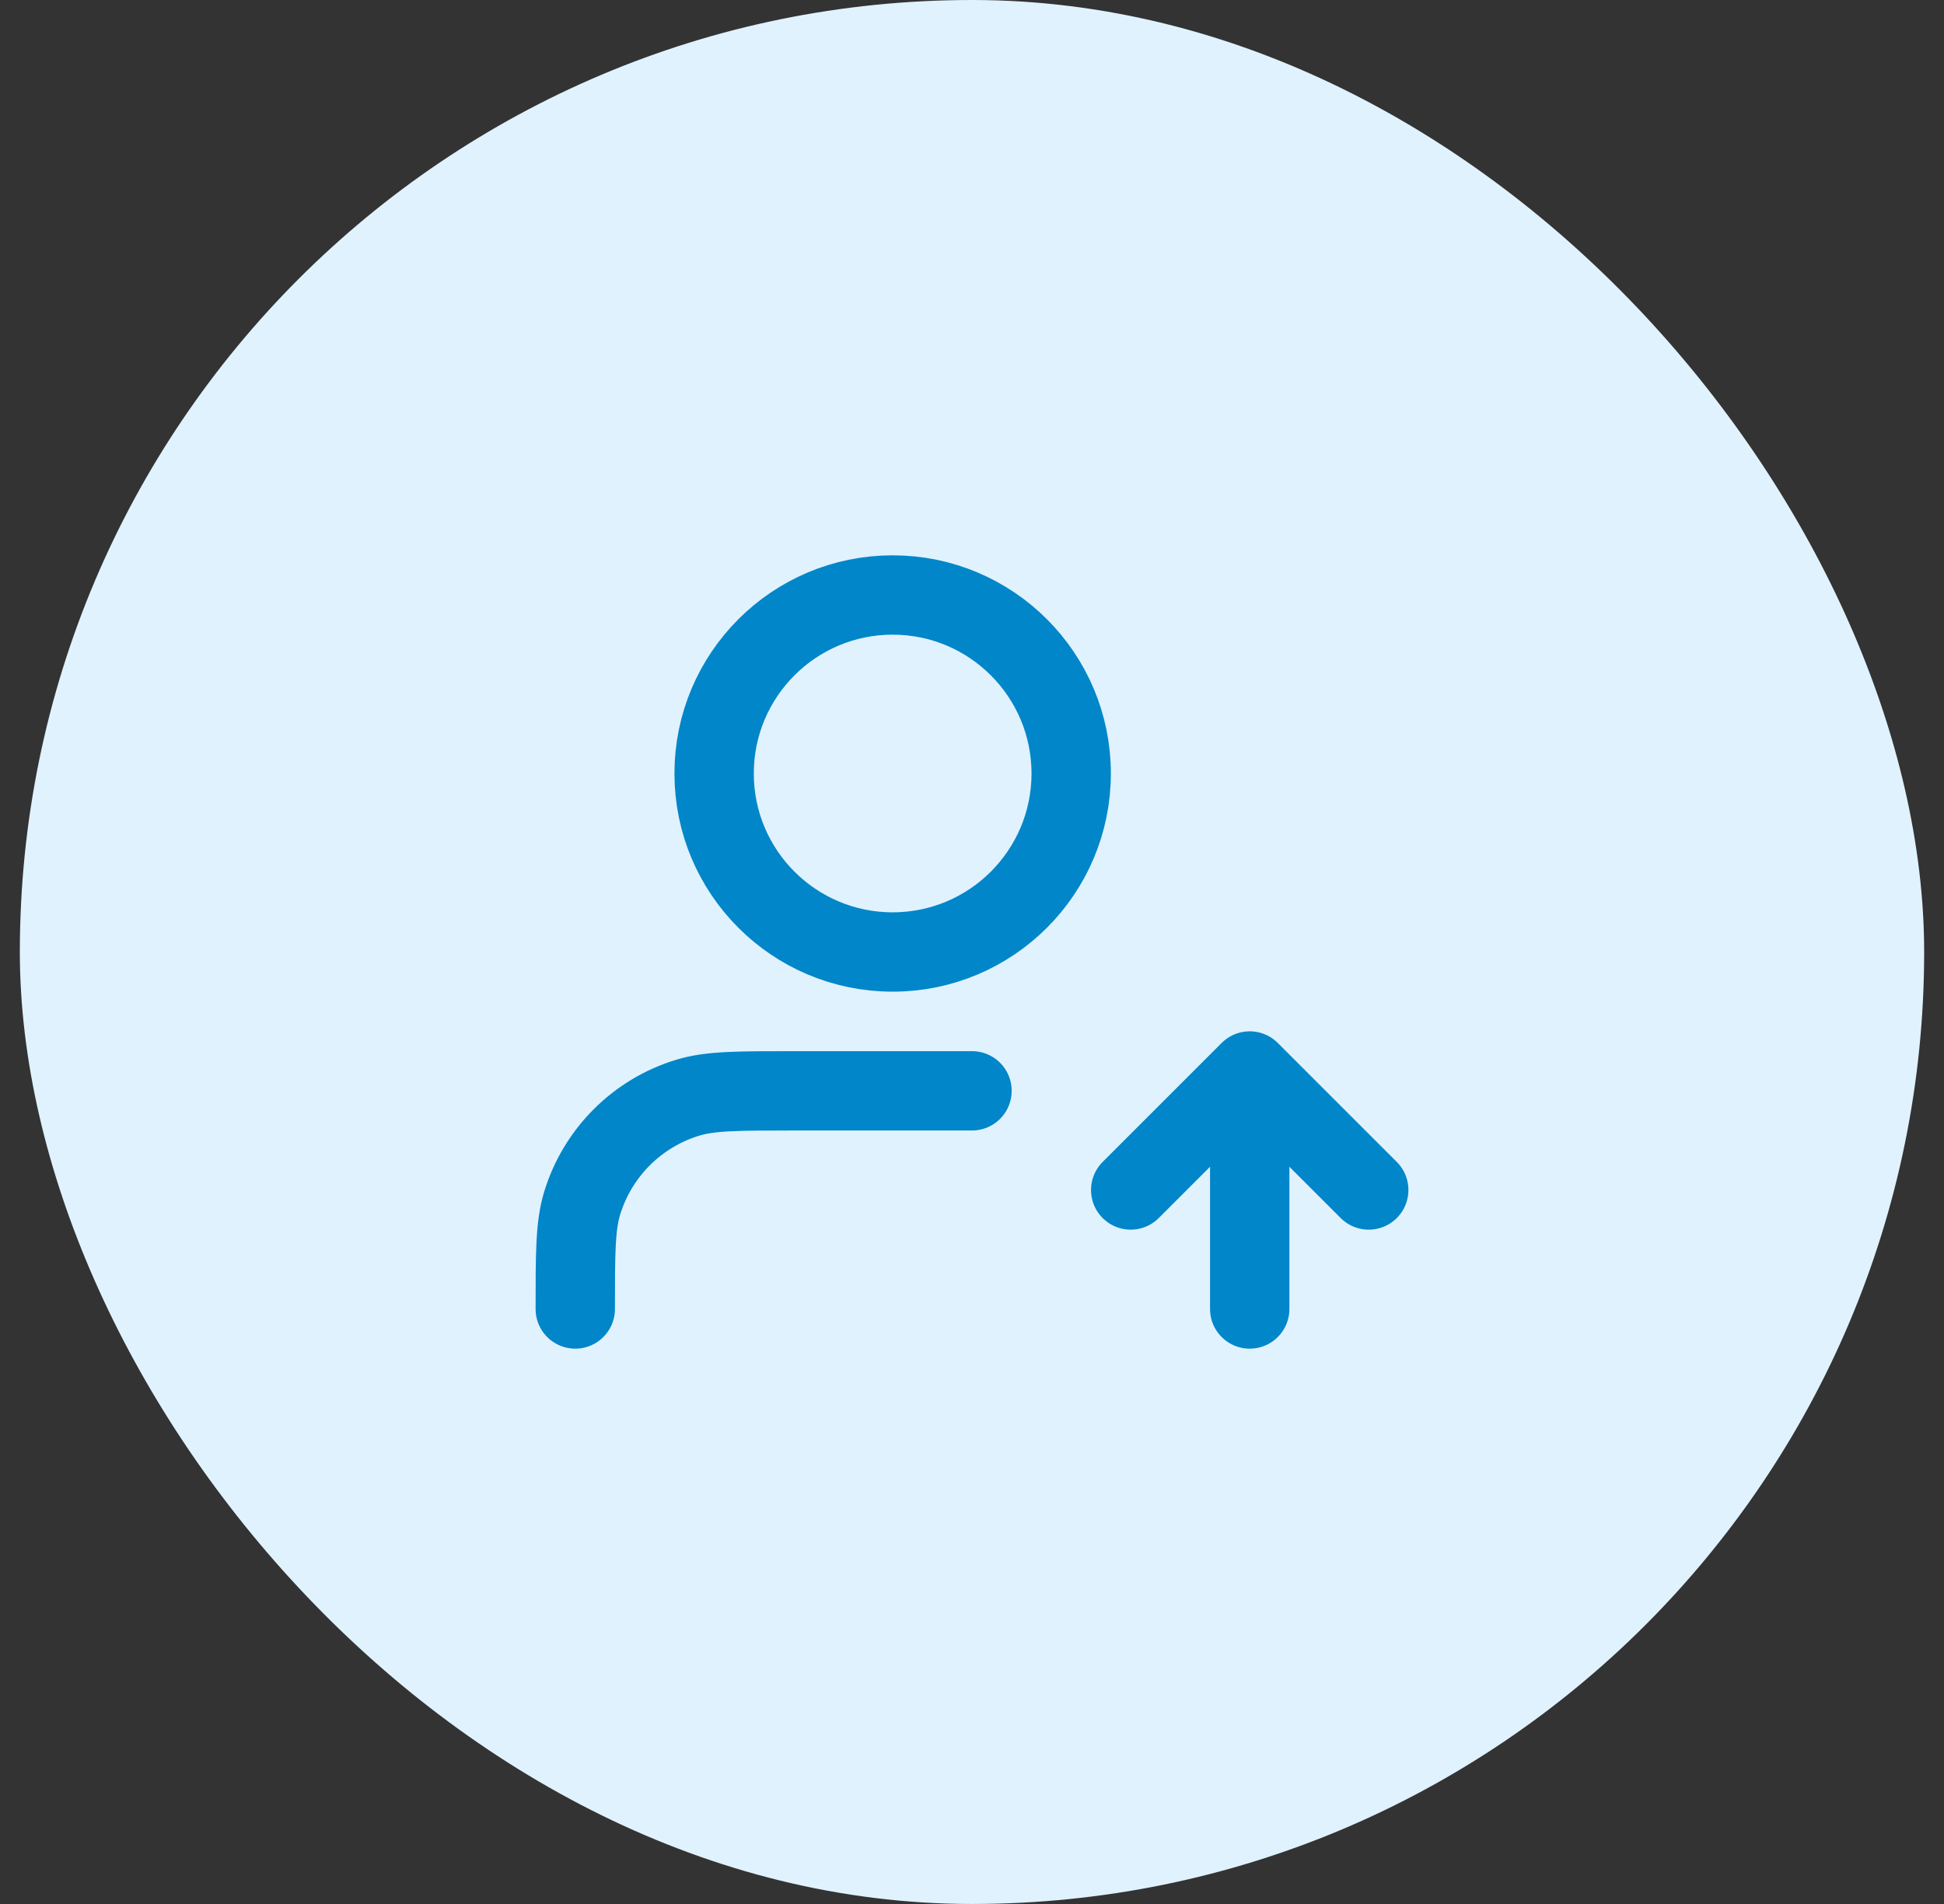
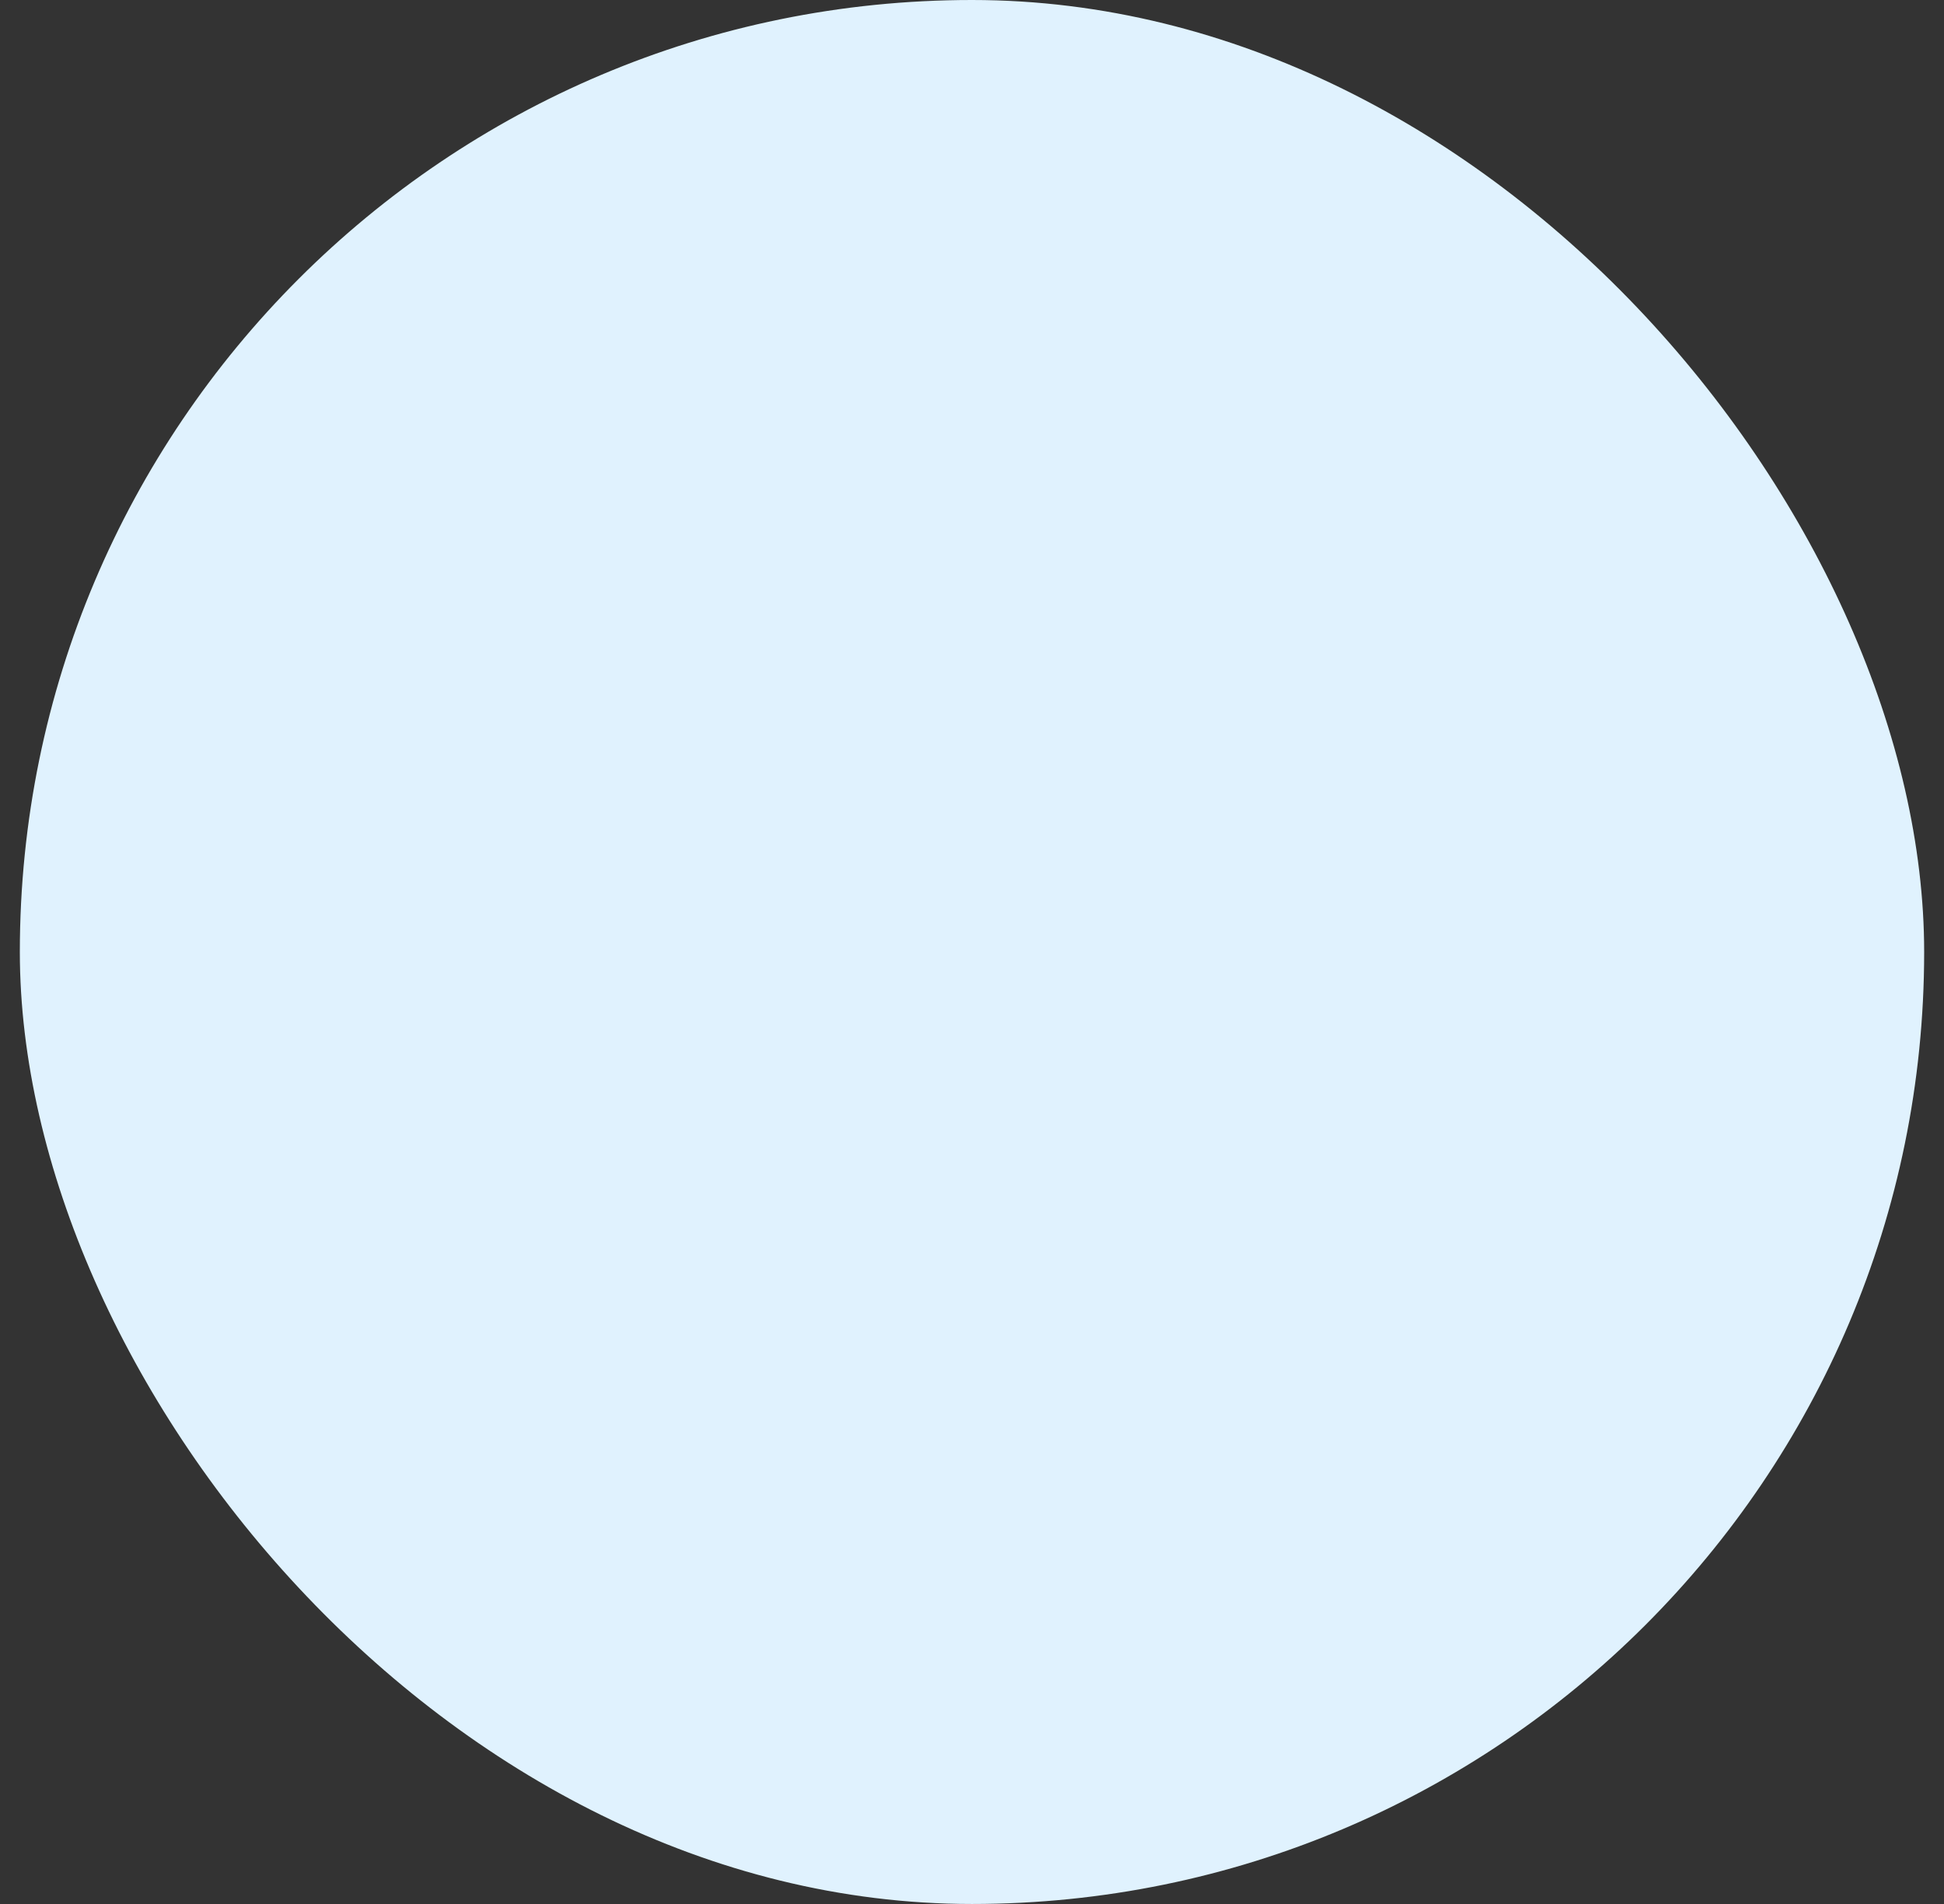
<svg xmlns="http://www.w3.org/2000/svg" width="49" height="48" viewBox="0 0 49 48" fill="none">
  <rect x="0" y="0" width="49" height="48" fill="#333333" stroke="none" />
  <rect x="0.5" width="48" height="48" rx="24" fill="#E0F2FE" />
-   <path d="M28.5 30L31.5 27M31.5 27L34.5 30M31.5 27V33M24.5 27.5H20C18.604 27.5 17.907 27.5 17.339 27.672C16.061 28.06 15.06 29.061 14.672 30.339C14.5 30.907 14.5 31.604 14.5 33M27 19.5C27 21.985 24.985 24 22.5 24C20.015 24 18 21.985 18 19.5C18 17.015 20.015 15 22.5 15C24.985 15 27 17.015 27 19.5Z" stroke="#0086C9" stroke-width="2" stroke-linecap="round" stroke-linejoin="round" />
</svg>